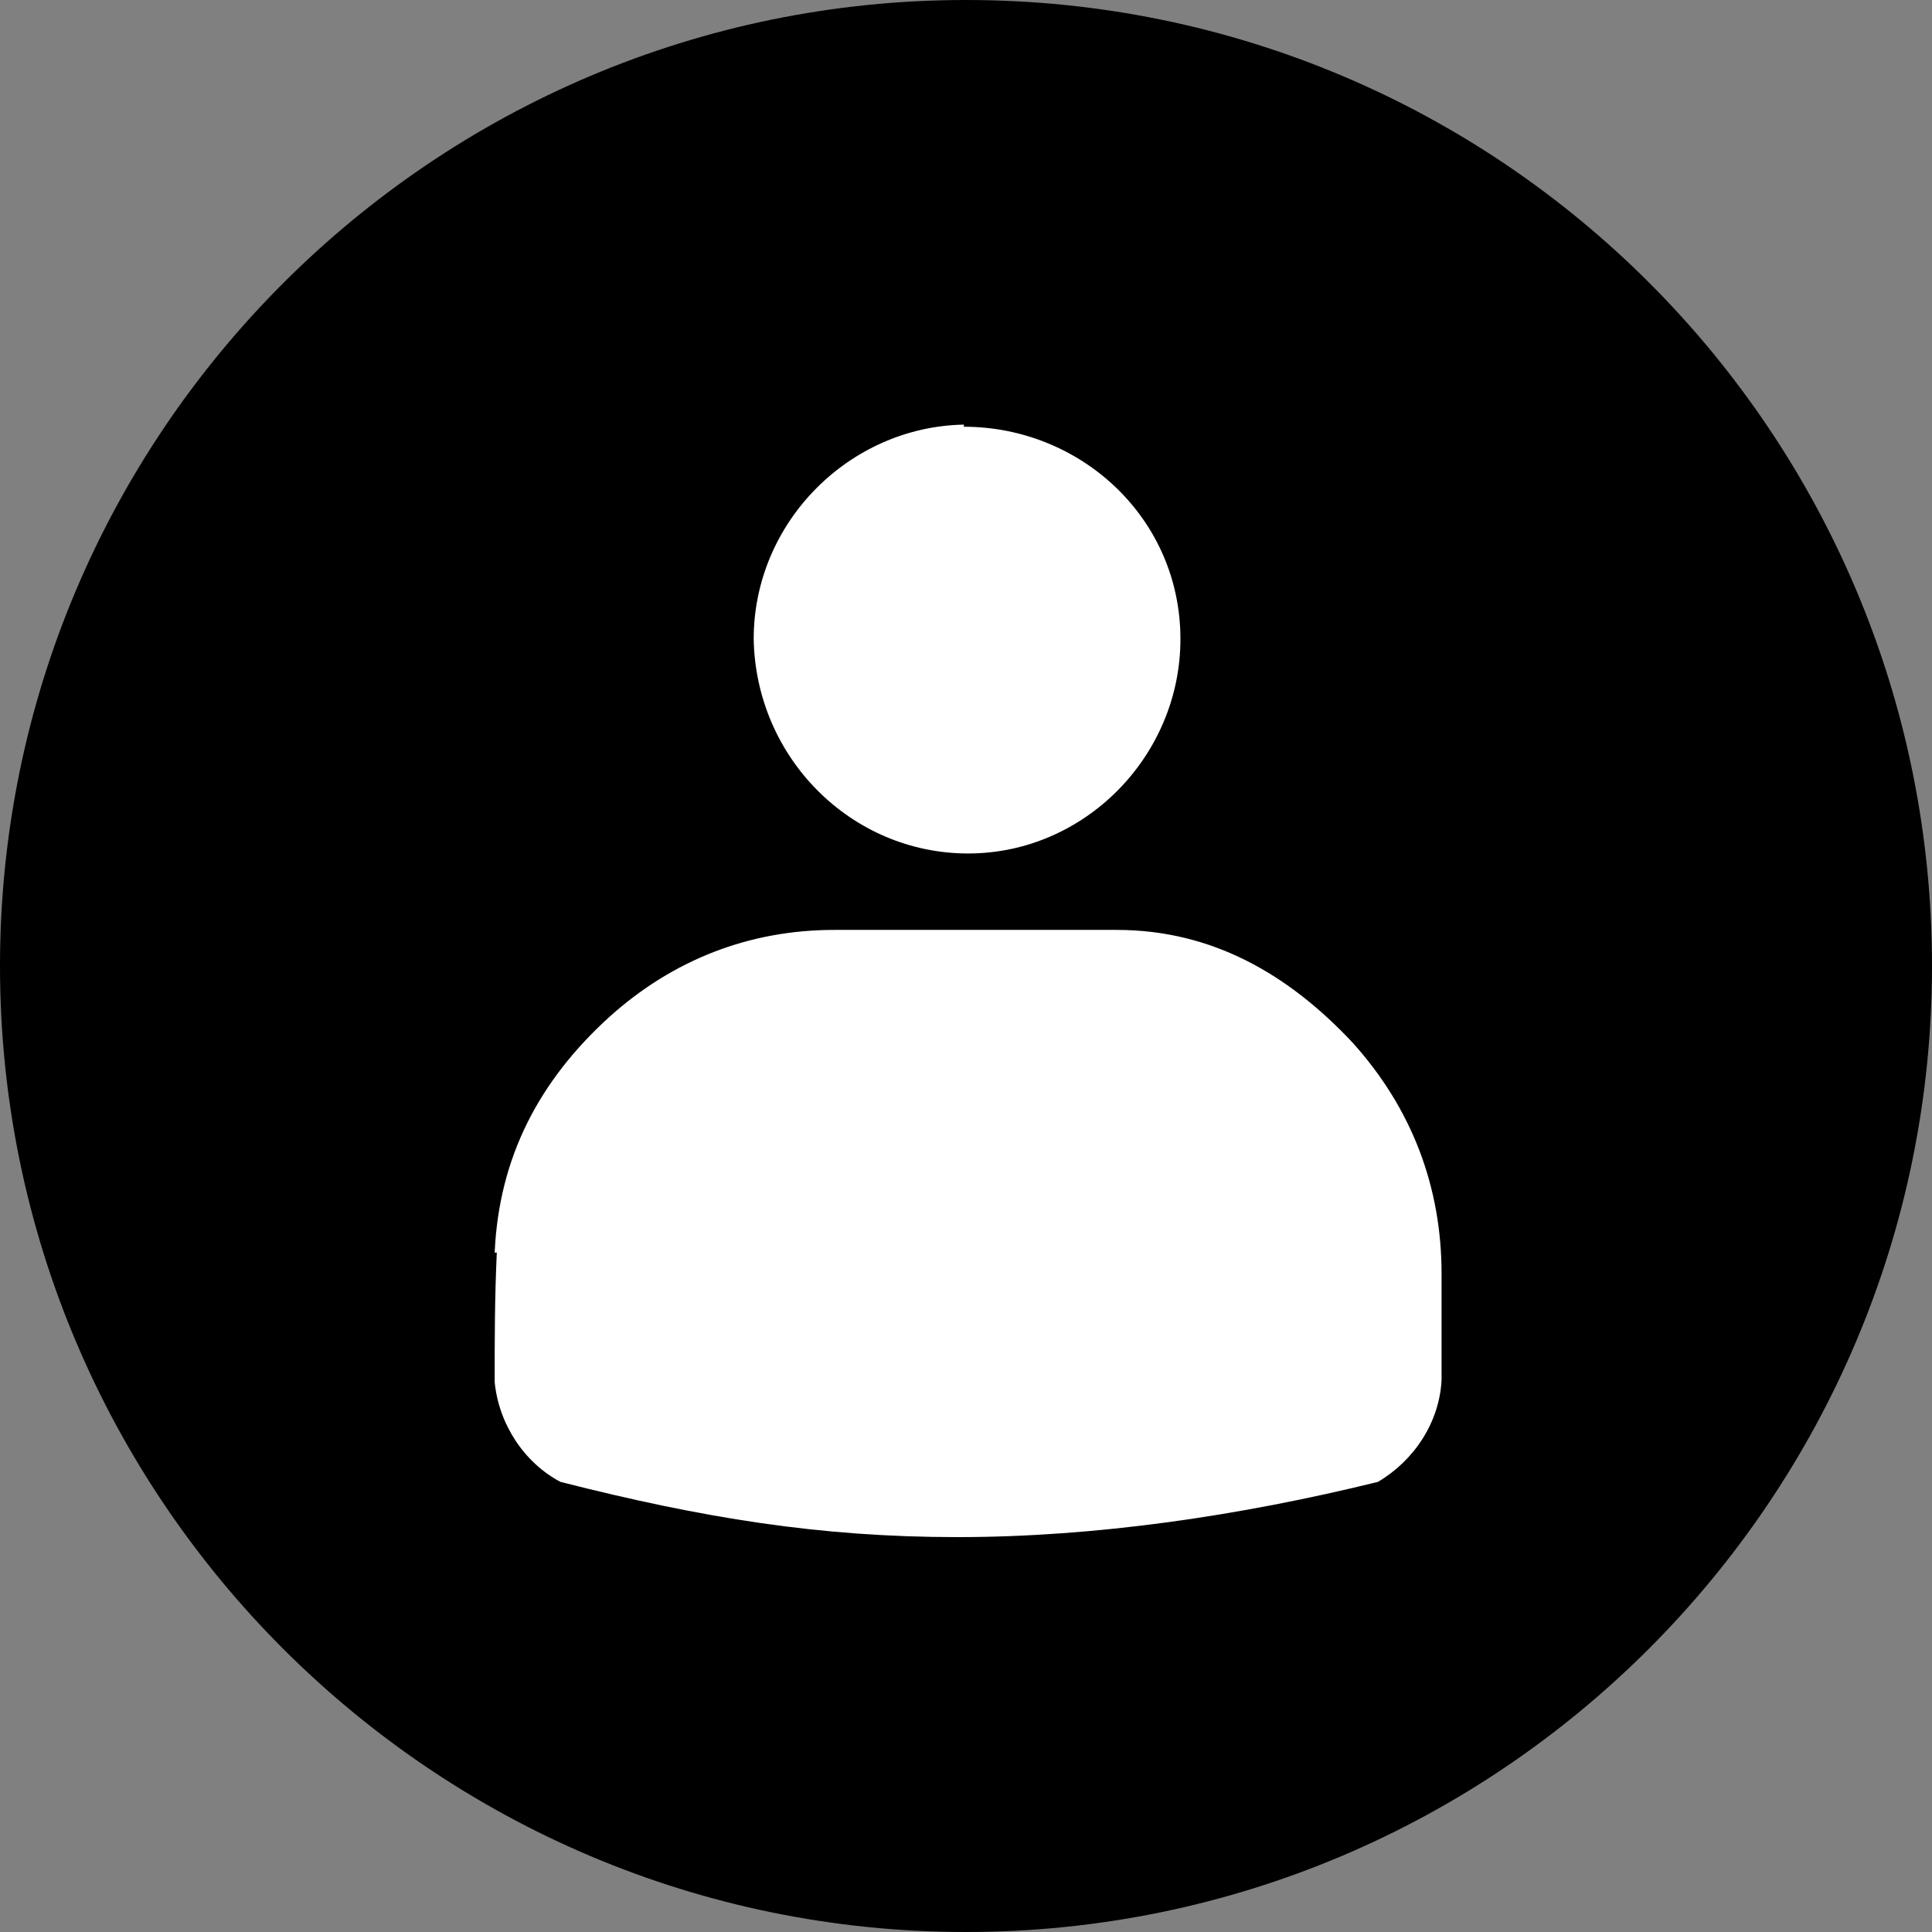
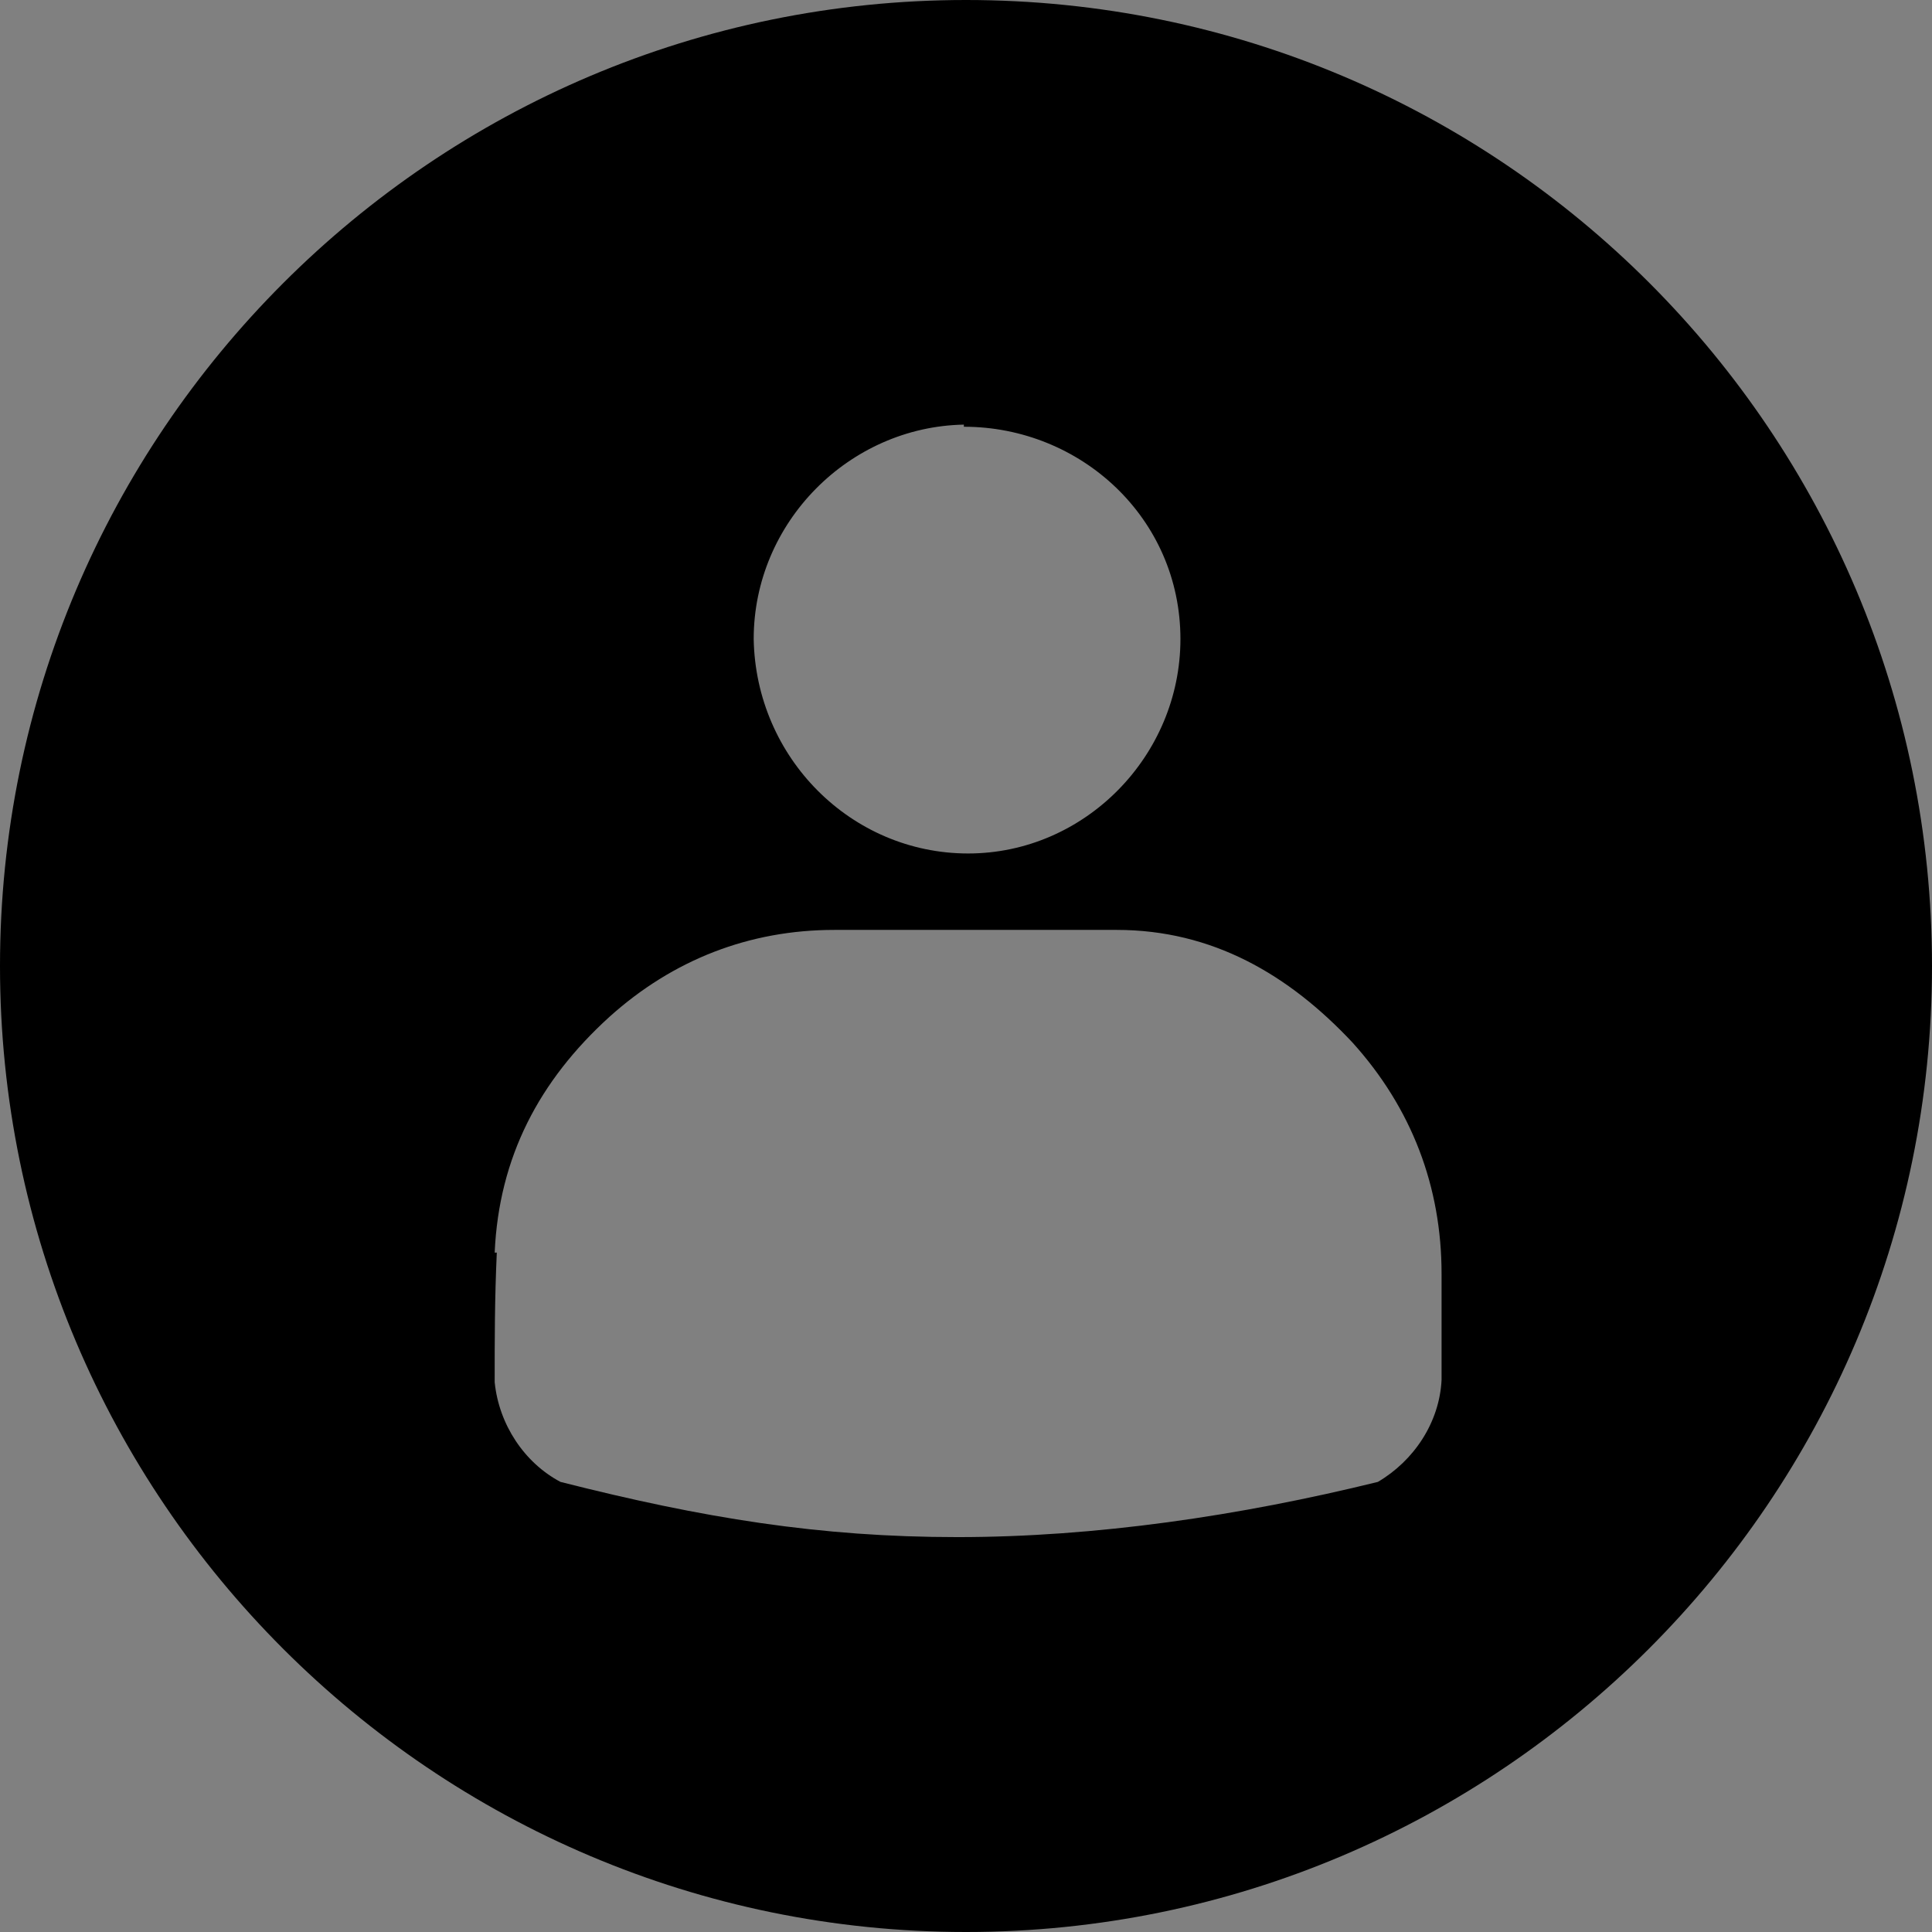
<svg xmlns="http://www.w3.org/2000/svg" id="Calque_1" data-name="Calque 1" version="1.1" viewBox="0 0 91 91">
  <rect x="0" y="0" width="91" height="91" fill="#808080" stroke="none" />
  <defs>
    <style>
      .cls-1 {
        fill: #000;
      }

      .cls-1, .cls-2 {
        stroke-width: 0px;
      }

      .cls-2 {
        fill: #fff;
      }
    </style>
  </defs>
-   <rect class="cls-2" x="19.2" y="15.5" width="52.9" height="60.5" />
  <path class="cls-1" d="M45.5,0C20.4,0,0,20.4,0,45.5s20.4,45.5,45.5,45.5,45.5-20.4,45.5-45.5S70.7,0,45.5,0ZM45.4,20.1c5.5,0,10.2,4.3,10.2,10,0,5.5-4.5,10.1-10,10.1s-10-4.5-10.1-10.1c0-5.5,4.5-10,9.9-10.1ZM23.3,59c.2-4.5,2.1-8.1,5.4-11.1,3-2.7,6.6-4.1,10.6-4.1,4.4,0,8.8,0,13.3,0s8.1,2.1,11.1,5.3c2.8,3.1,4.2,6.8,4.2,10.9,0,1.8,0,3.4,0,5h0c-.1,2-1.3,3.8-3,4.8-6.5,1.6-13.3,2.6-19.8,2.6s-12-.9-18.7-2.6c-1.7-.9-2.9-2.7-3.1-4.7h0c0-2,0-3.9.1-6.1h0Z" />
</svg>